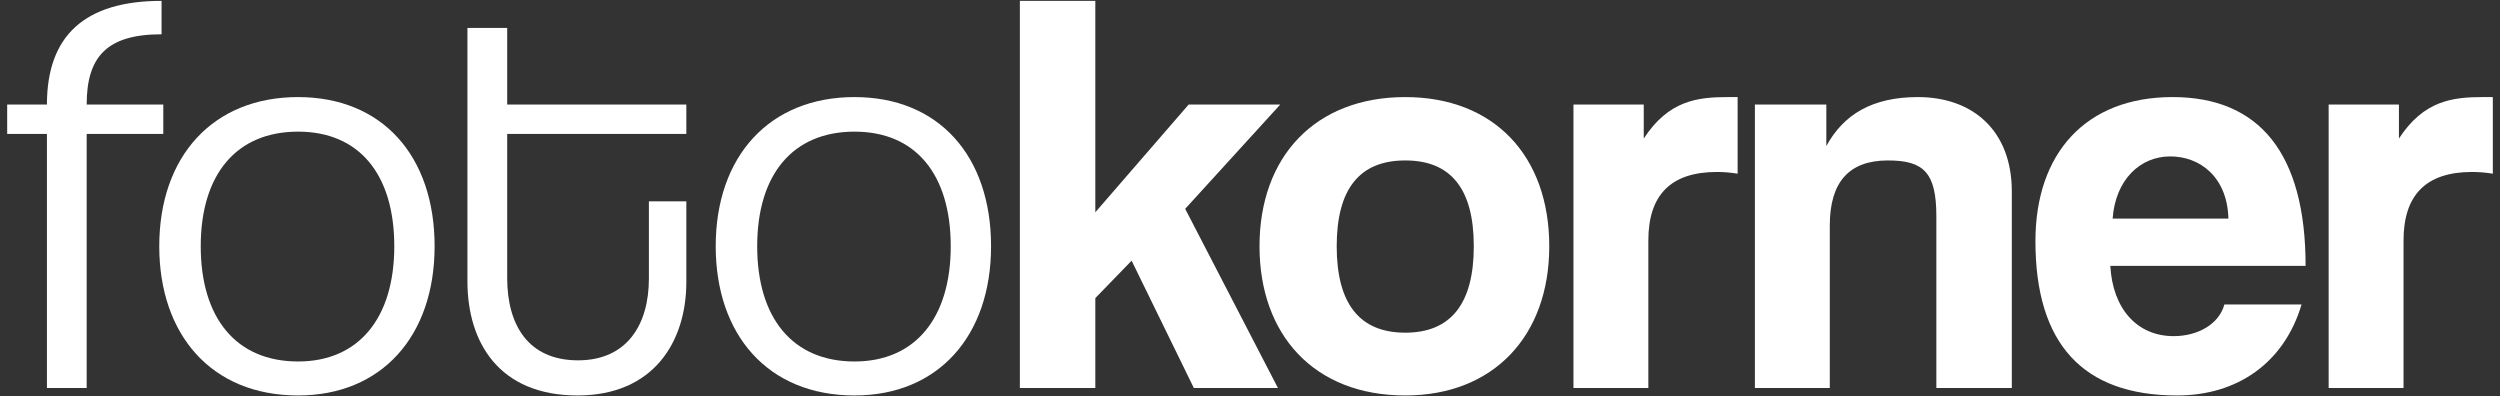
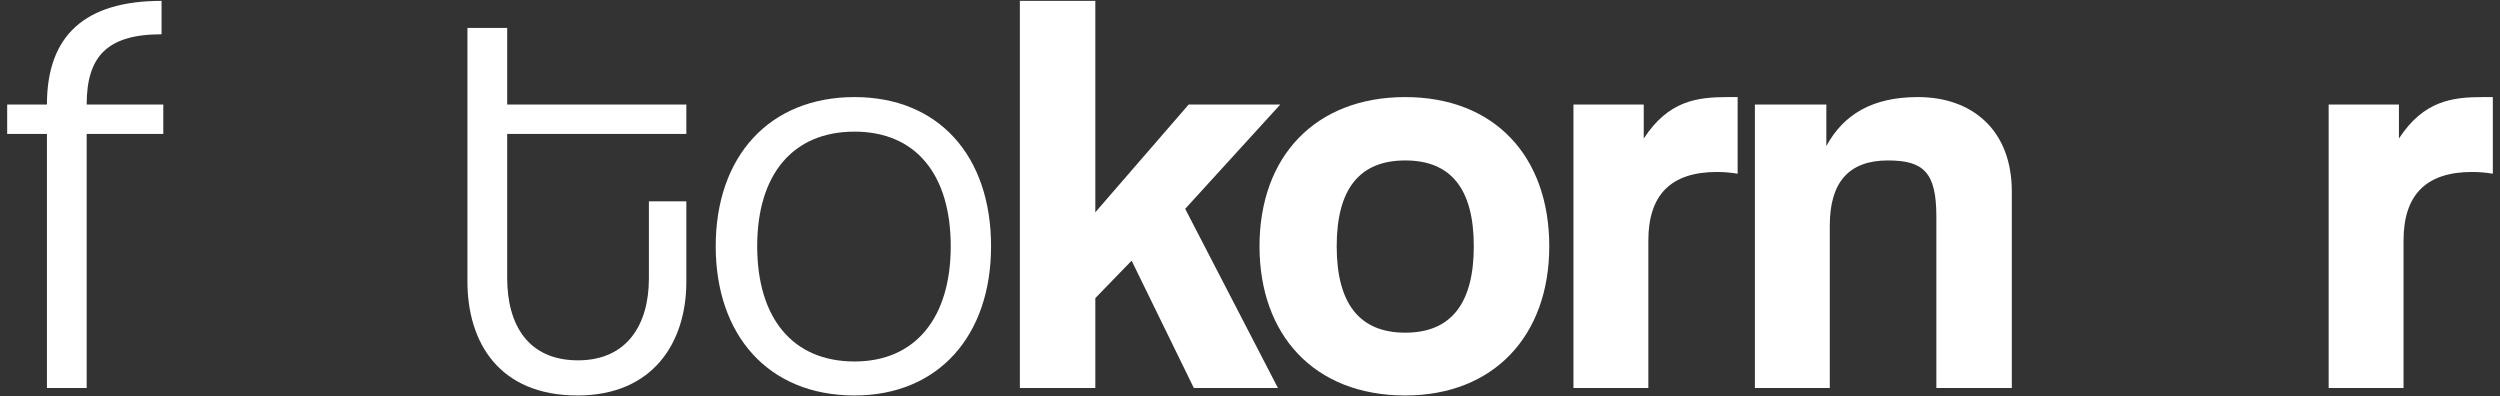
<svg xmlns="http://www.w3.org/2000/svg" width="328" height="52" viewBox="0 0 328 52" fill="none">
  <rect x="0" y="0" width="328" height="52" fill="#333333" stroke="none" />
  <path d="M6.157 50.902V17.573H0.942V13.719H6.157C6.157 4.65 11.145 0.115 21.197 0.115V4.498C14.017 4.498 11.372 7.446 11.372 13.719H21.424V17.573H11.372V50.902H6.157Z" fill="white" />
-   <path d="M20.895 32.311C20.895 20.521 27.922 12.737 39.108 12.737C50.142 12.737 57.02 20.446 57.02 32.311C57.02 44.101 50.066 51.885 39.108 51.885C27.697 51.885 20.895 43.874 20.895 32.311ZM51.73 32.311C51.73 22.864 47.12 17.271 39.108 17.271C31.021 17.271 26.337 22.864 26.337 32.311C26.337 41.683 30.947 47.426 39.108 47.426C47.044 47.426 51.73 41.758 51.73 32.311Z" fill="white" />
  <path d="M85.135 26.416H90.047V36.996C90.047 44.856 85.739 51.885 75.763 51.885C65.485 51.885 61.328 44.932 61.328 36.921V3.667H66.543V13.719H90.047V17.573H66.543V36.468C66.543 42.589 69.264 47.275 75.839 47.275C82.263 47.275 85.135 42.589 85.135 36.544V26.416Z" fill="white" />
  <path d="M93.902 32.311C93.902 20.521 100.93 12.737 112.116 12.737C123.15 12.737 130.027 20.446 130.027 32.311C130.027 44.101 123.074 51.885 112.116 51.885C100.704 51.885 93.902 43.874 93.902 32.311ZM124.737 32.311C124.737 22.864 120.127 17.271 112.116 17.271C104.029 17.271 99.344 22.864 99.344 32.311C99.344 41.683 103.954 47.426 112.116 47.426C120.051 47.426 124.737 41.758 124.737 32.311Z" fill="white" />
  <path d="M156.63 50.902L148.468 34.2L143.706 39.112V50.902H133.806V0.115H143.706V27.851L155.95 13.718H167.967L155.496 27.398L167.664 50.902H156.63Z" fill="white" />
  <path d="M165.248 32.311C165.248 20.521 172.579 12.737 184.369 12.737C196.008 12.737 203.263 20.446 203.263 32.311C203.263 44.101 195.932 51.885 184.369 51.885C172.352 51.885 165.248 43.874 165.248 32.311ZM193.362 32.311C193.362 24.753 190.34 21.05 184.369 21.05C178.398 21.05 175.375 24.753 175.375 32.311C175.375 39.869 178.398 43.648 184.369 43.648C190.34 43.648 193.362 39.868 193.362 32.311Z" fill="white" />
  <path d="M206.438 50.902V13.719H215.659V18.178C218.909 13.19 222.687 12.737 226.693 12.737H227.977V22.789C227.071 22.638 226.164 22.562 225.256 22.562C219.21 22.562 216.263 25.584 216.263 31.555V50.903H206.438V50.902Z" fill="white" />
  <path d="M254.05 50.902V28.381C254.05 22.637 252.388 21.05 247.701 21.05C242.562 21.05 240.068 23.922 240.068 29.59V50.902H230.243V13.719H239.615V19.16C241.882 15.004 245.661 12.736 251.632 12.736C258.736 12.736 263.95 17.044 263.95 25.131V50.902H254.05Z" fill="white" />
-   <path d="M276.875 34.88C277.177 40.473 280.352 44.101 285.188 44.101C288.362 44.101 291.158 42.514 291.838 39.945H301.965C299.698 47.578 293.576 51.885 285.641 51.885C273.246 51.885 267.049 45.083 267.049 31.631C267.049 20.143 273.624 12.736 285.036 12.736C296.448 12.736 302.494 20.142 302.494 34.88H276.875ZM292.369 28.683C292.218 23.166 288.59 20.521 284.735 20.521C280.805 20.521 277.555 23.544 277.177 28.683H292.369Z" fill="white" />
  <path d="M305.519 50.902V13.719H314.74V18.178C317.99 13.19 321.768 12.737 325.774 12.737H327.058V22.789C326.152 22.638 325.245 22.562 324.337 22.562C318.291 22.562 315.344 25.584 315.344 31.555V50.903H305.519V50.902Z" fill="white" />
</svg>